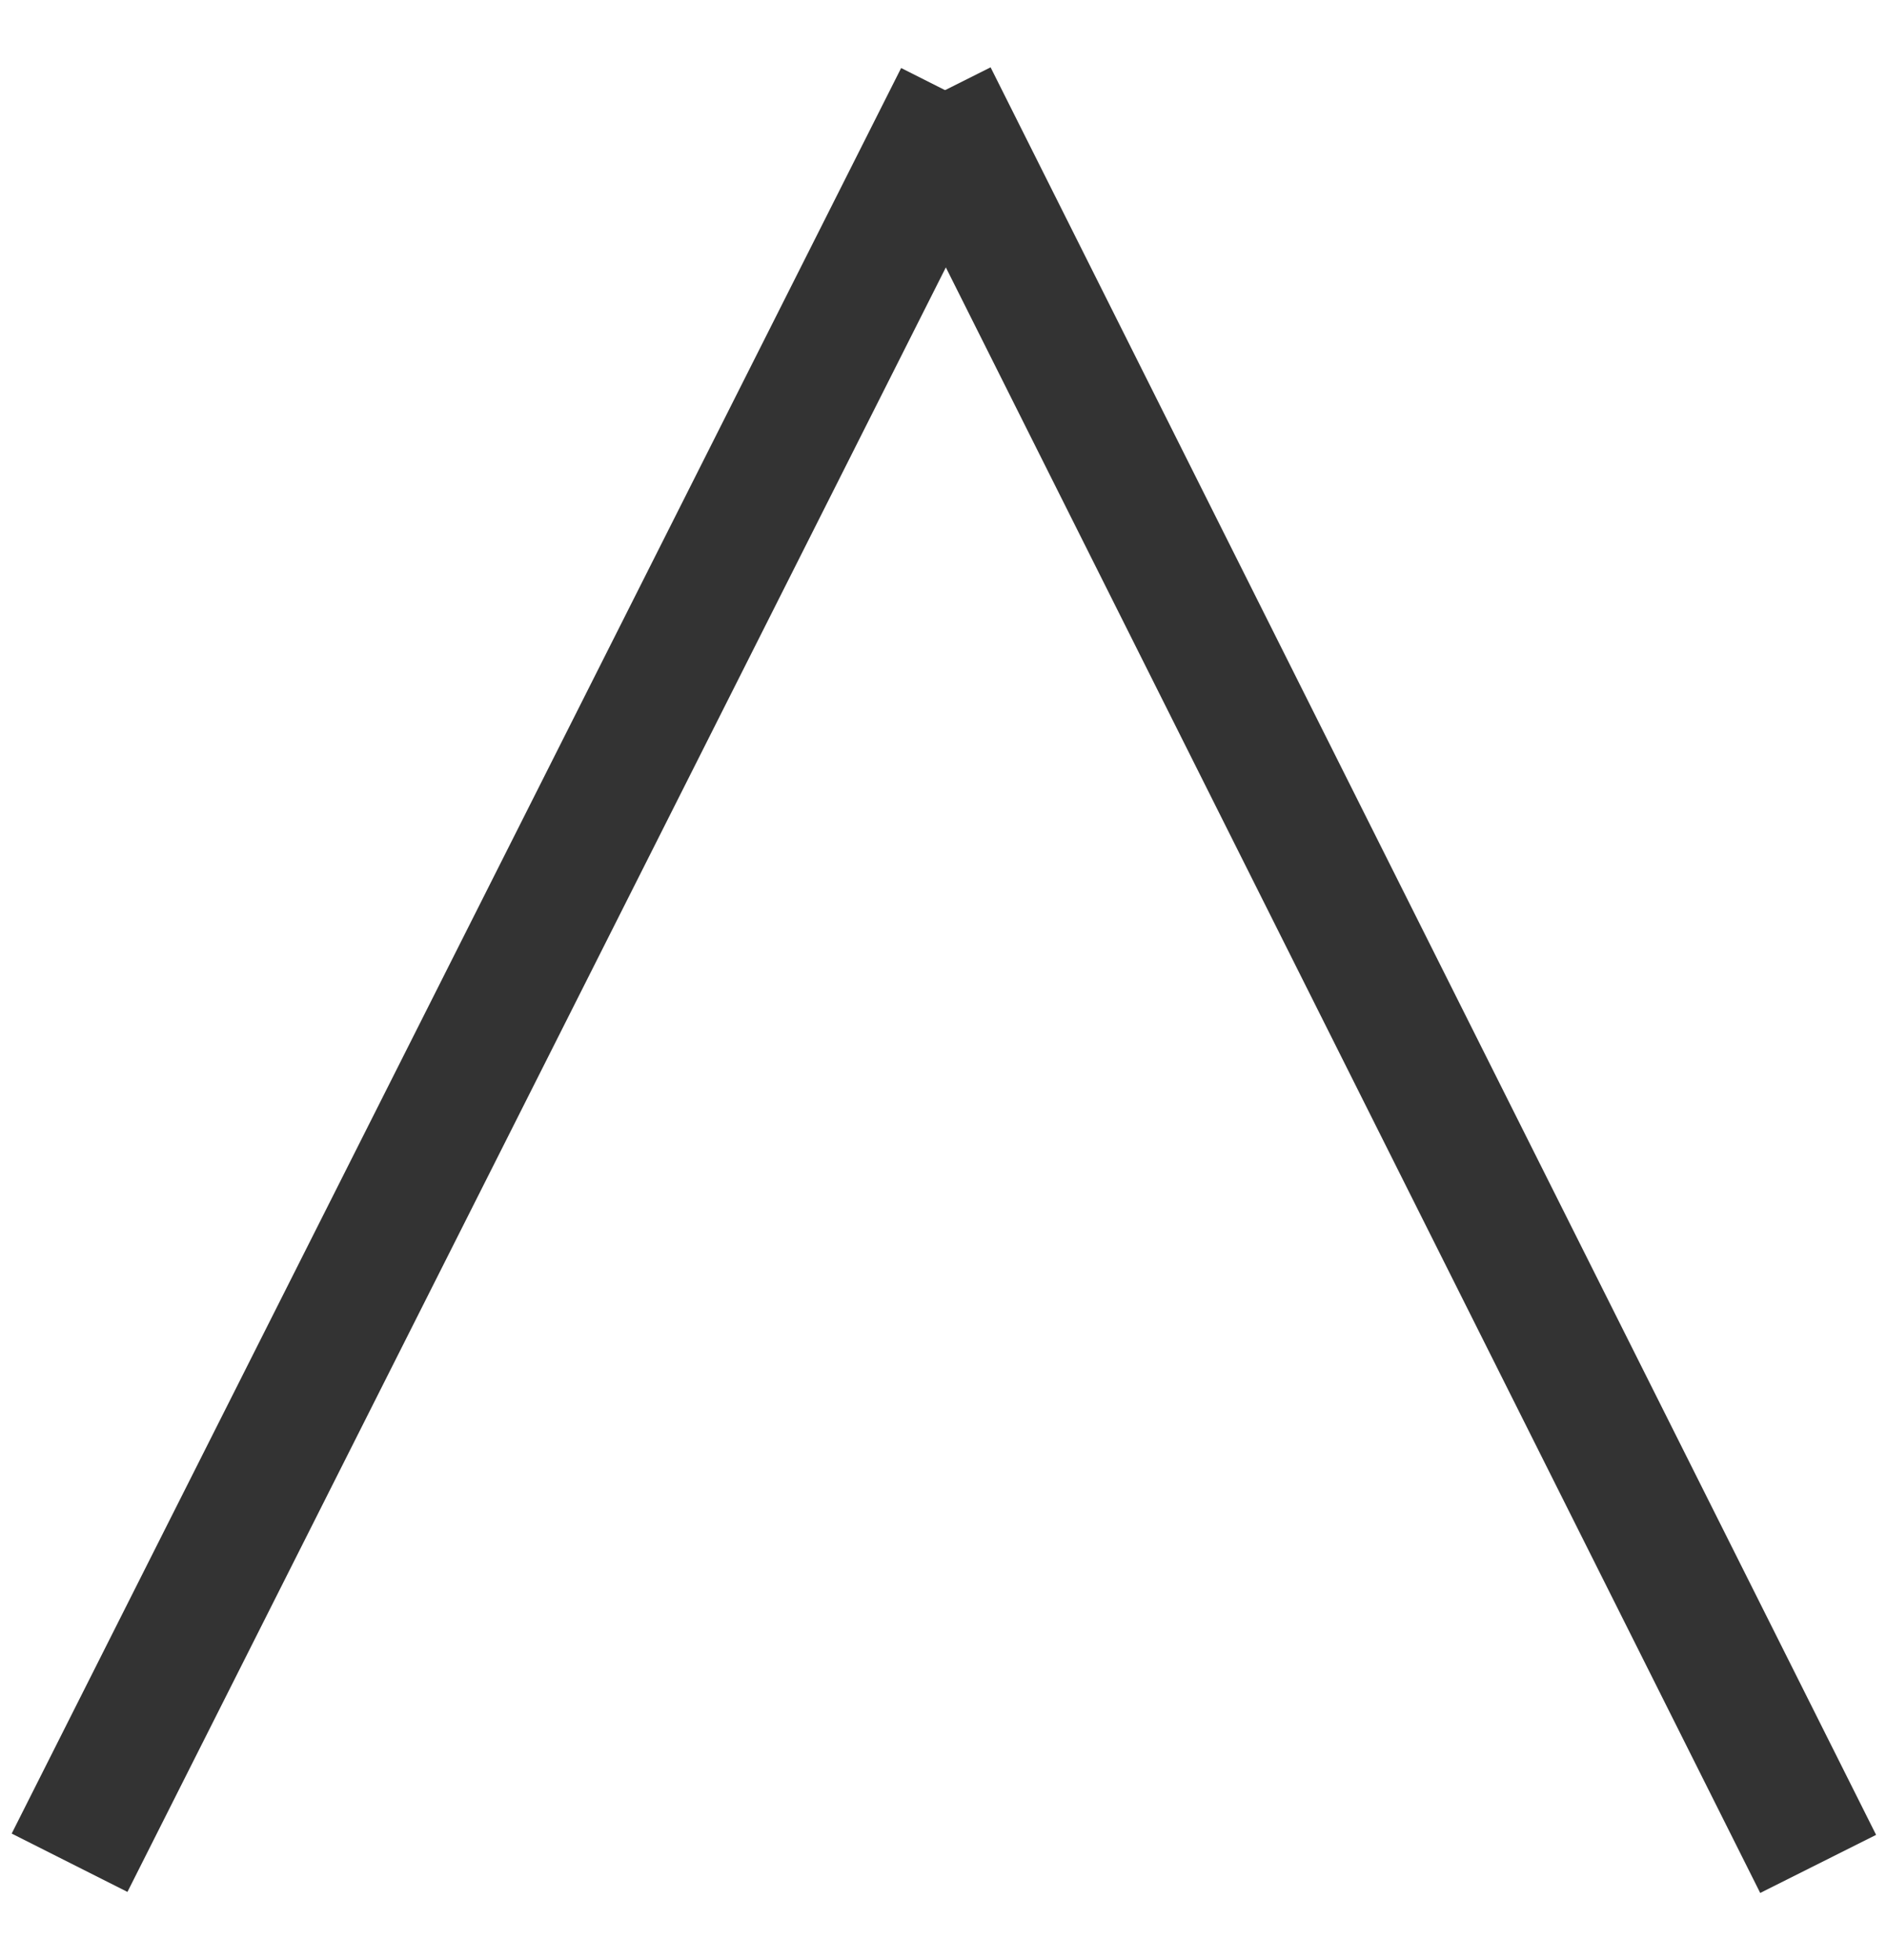
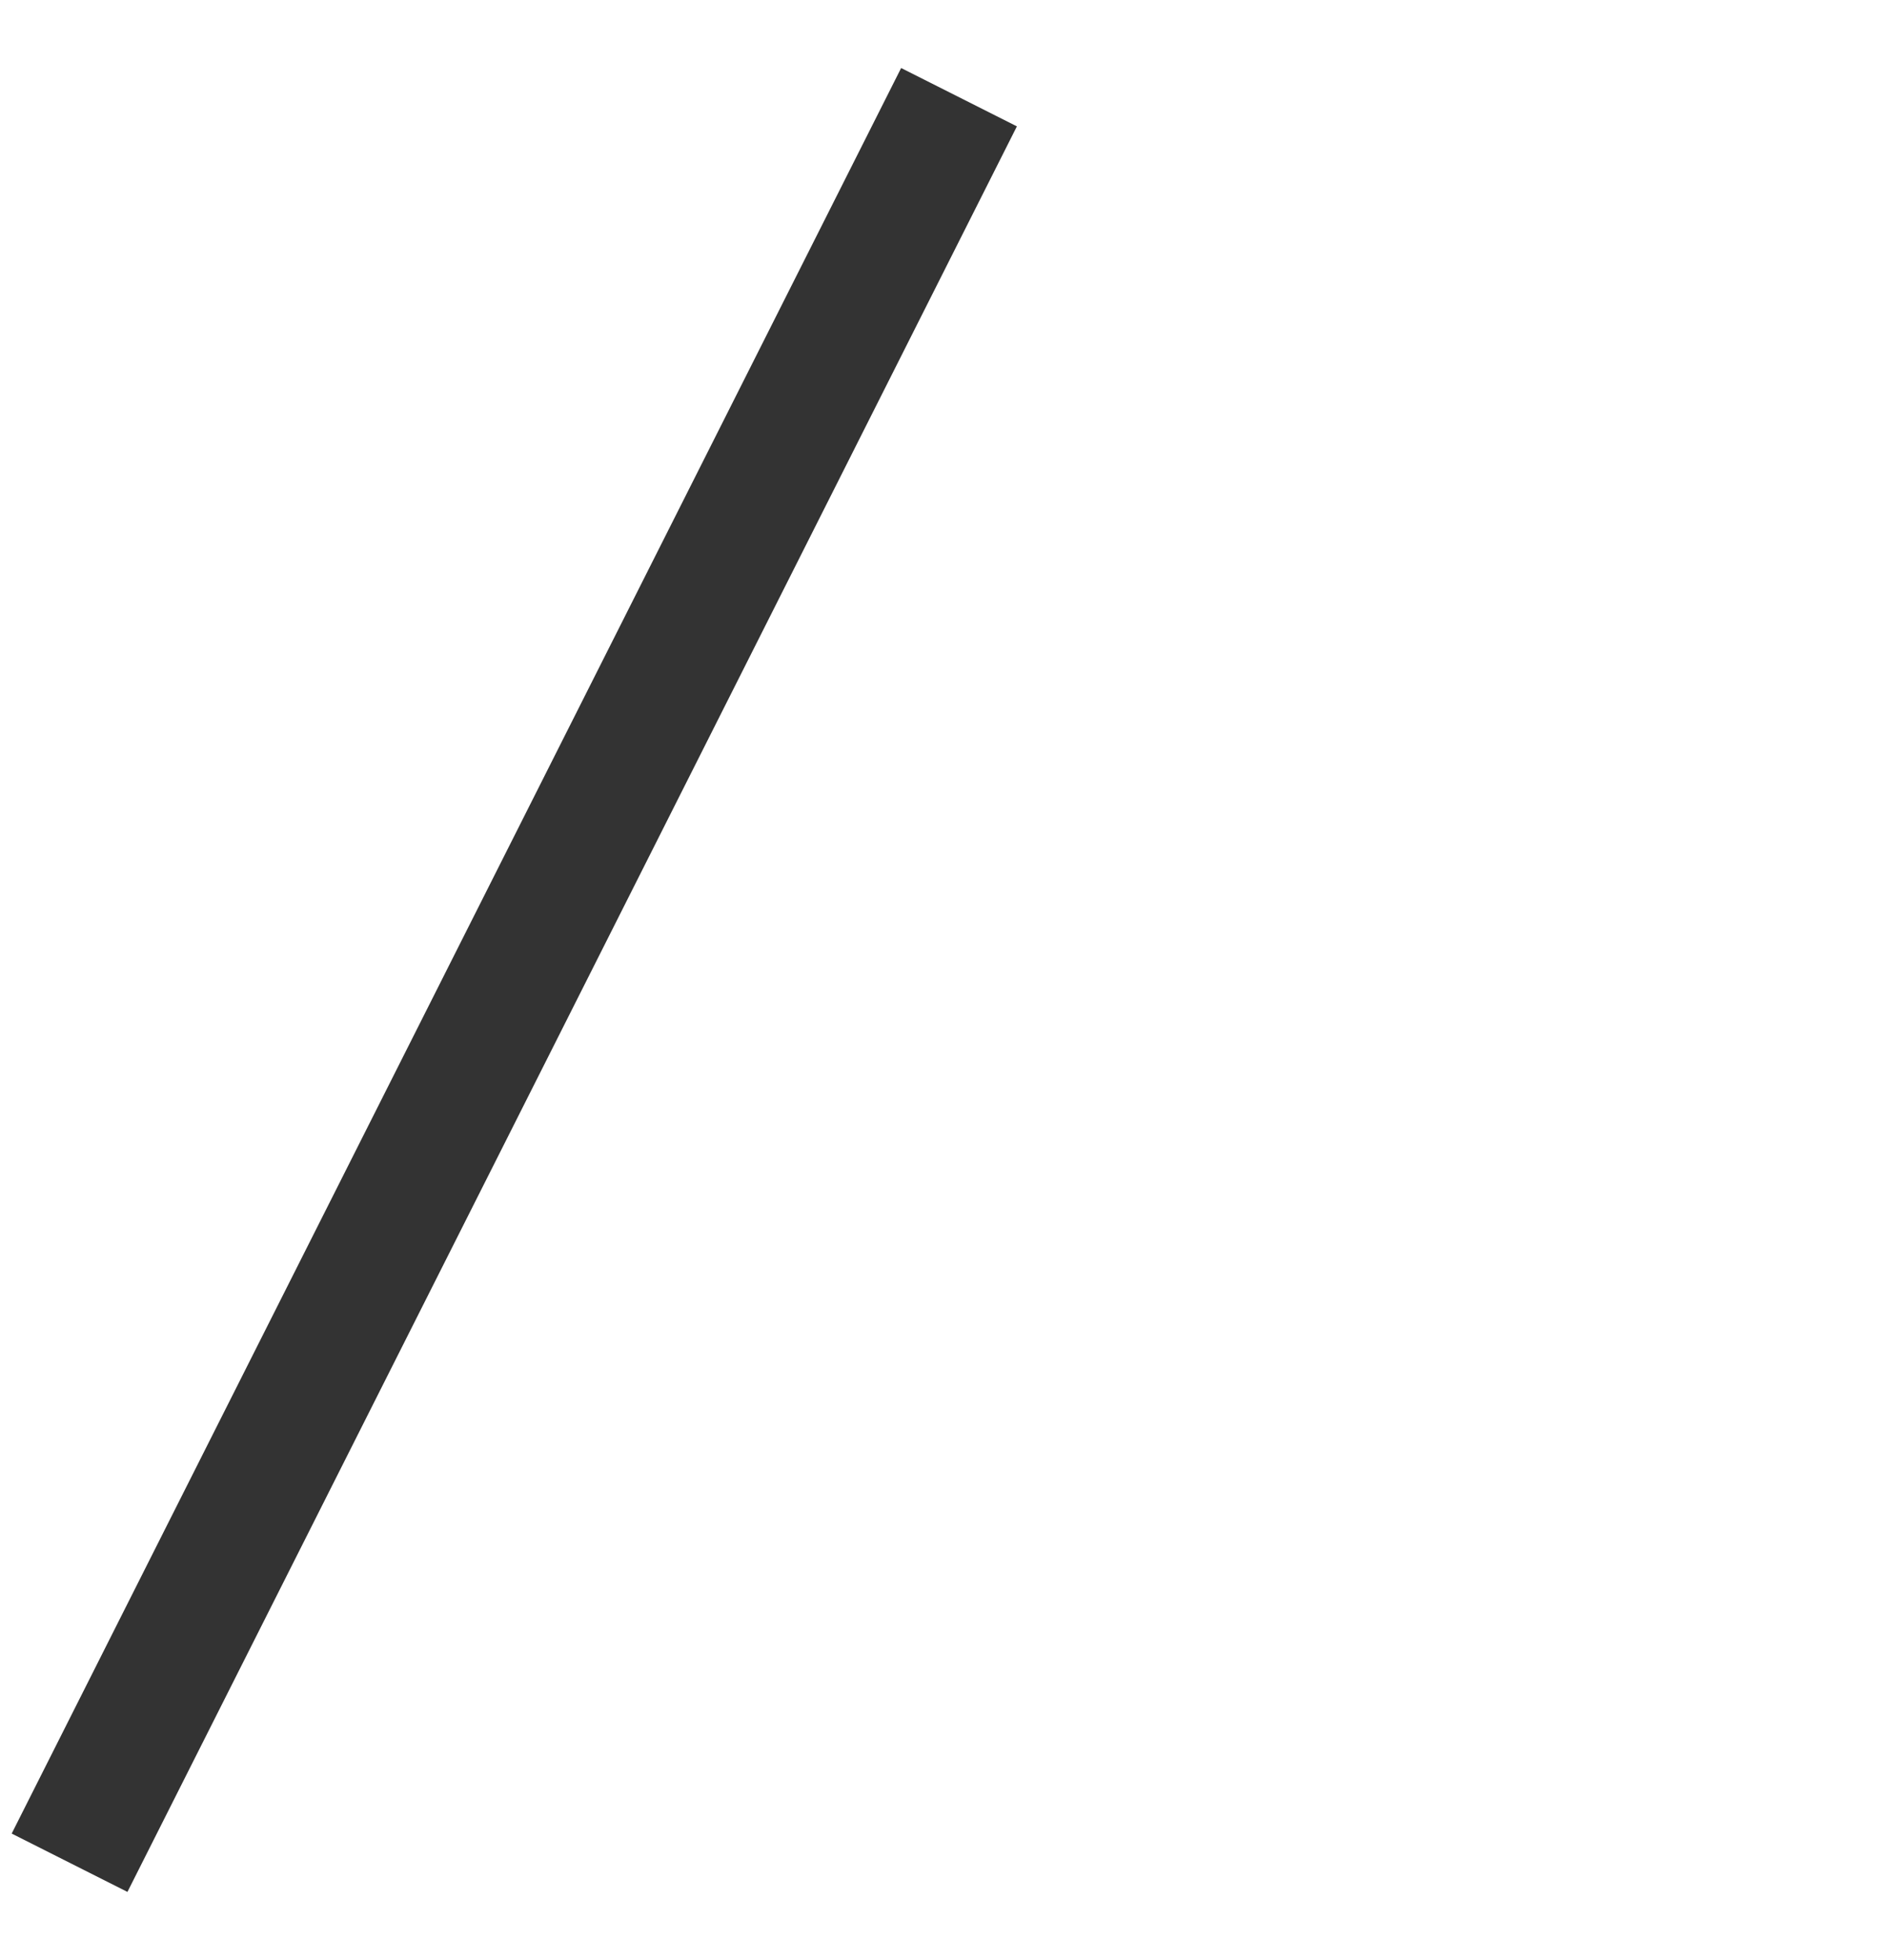
<svg xmlns="http://www.w3.org/2000/svg" version="1.1" id="Layer_1" x="0px" y="0px" width="26px" height="27px" viewBox="0 0 26 27" enable-background="new 0 0 26 27" xml:space="preserve">
  <g>
    <g>
      <rect x="6.194" y="-0.118" transform="matrix(0.893 0.45 -0.45 0.893 6.832 -1.745)" fill="#333333" width="1.786" height="27.234" />
    </g>
    <g>
-       <rect x="5.325" y="12.607" transform="matrix(0.448 0.894 -0.894 0.448 22.534 -9.481)" fill="#333333" width="27.234" height="1.786" />
-     </g>
+       </g>
  </g>
</svg>